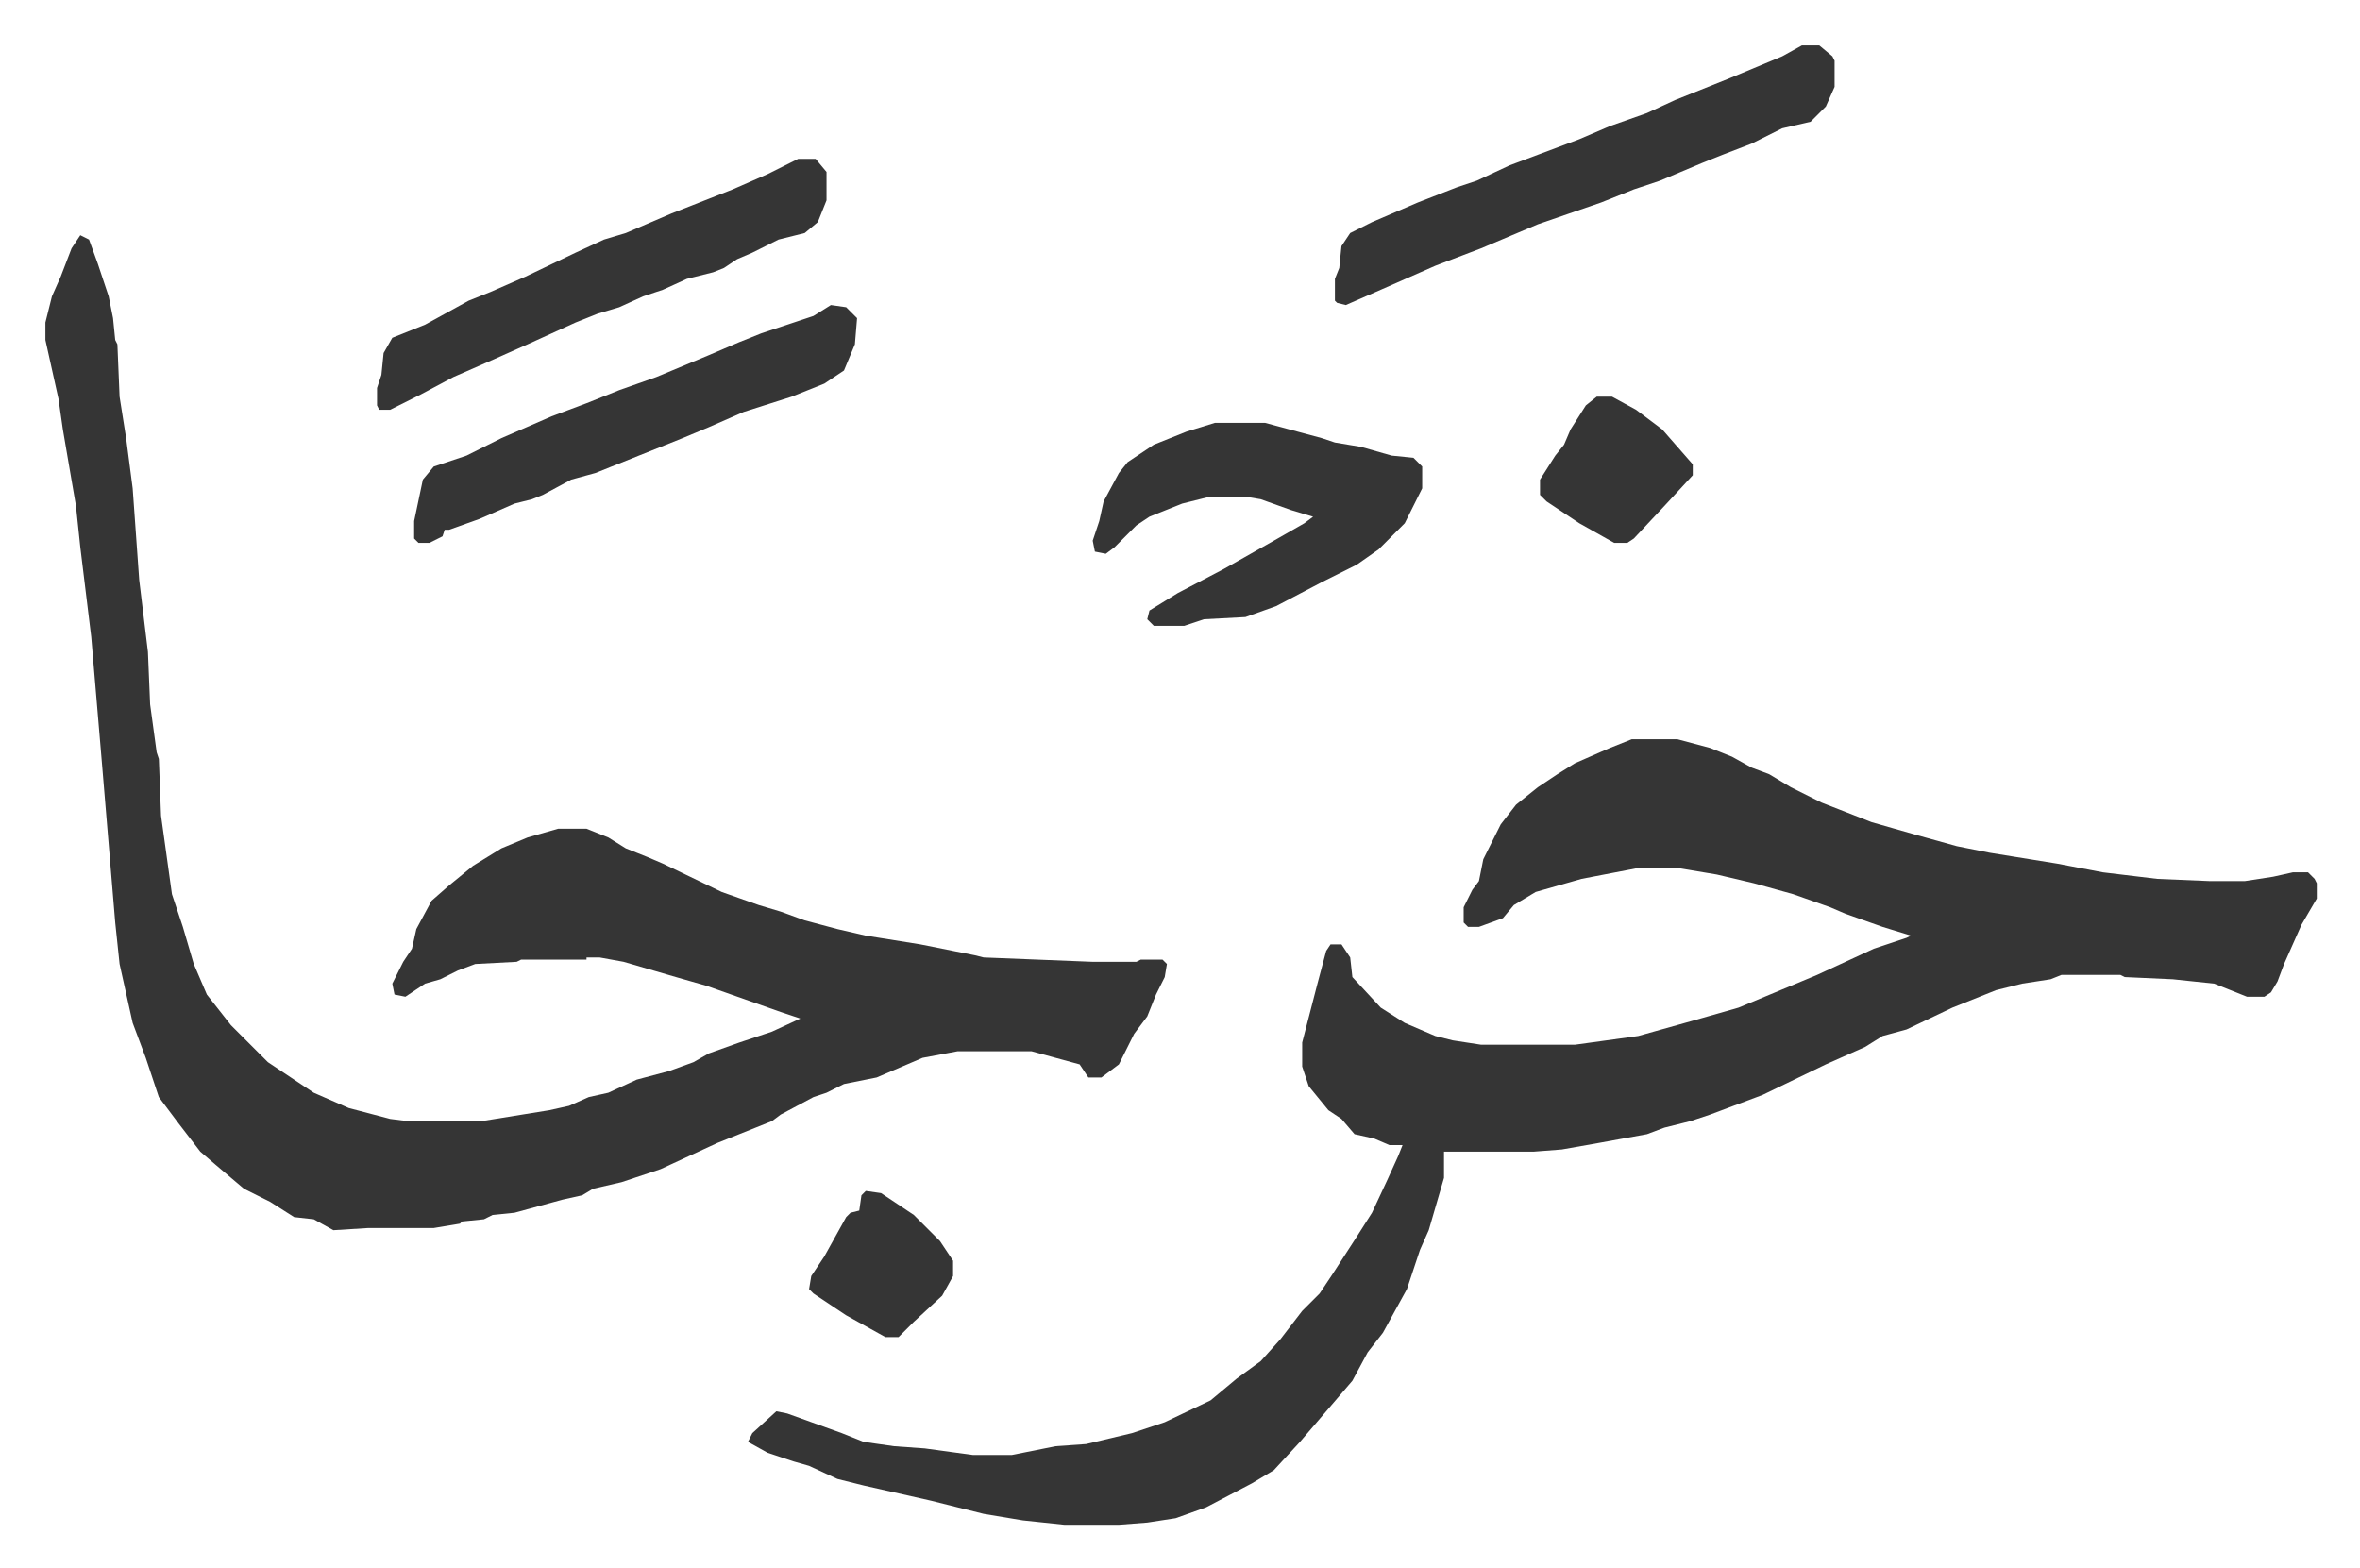
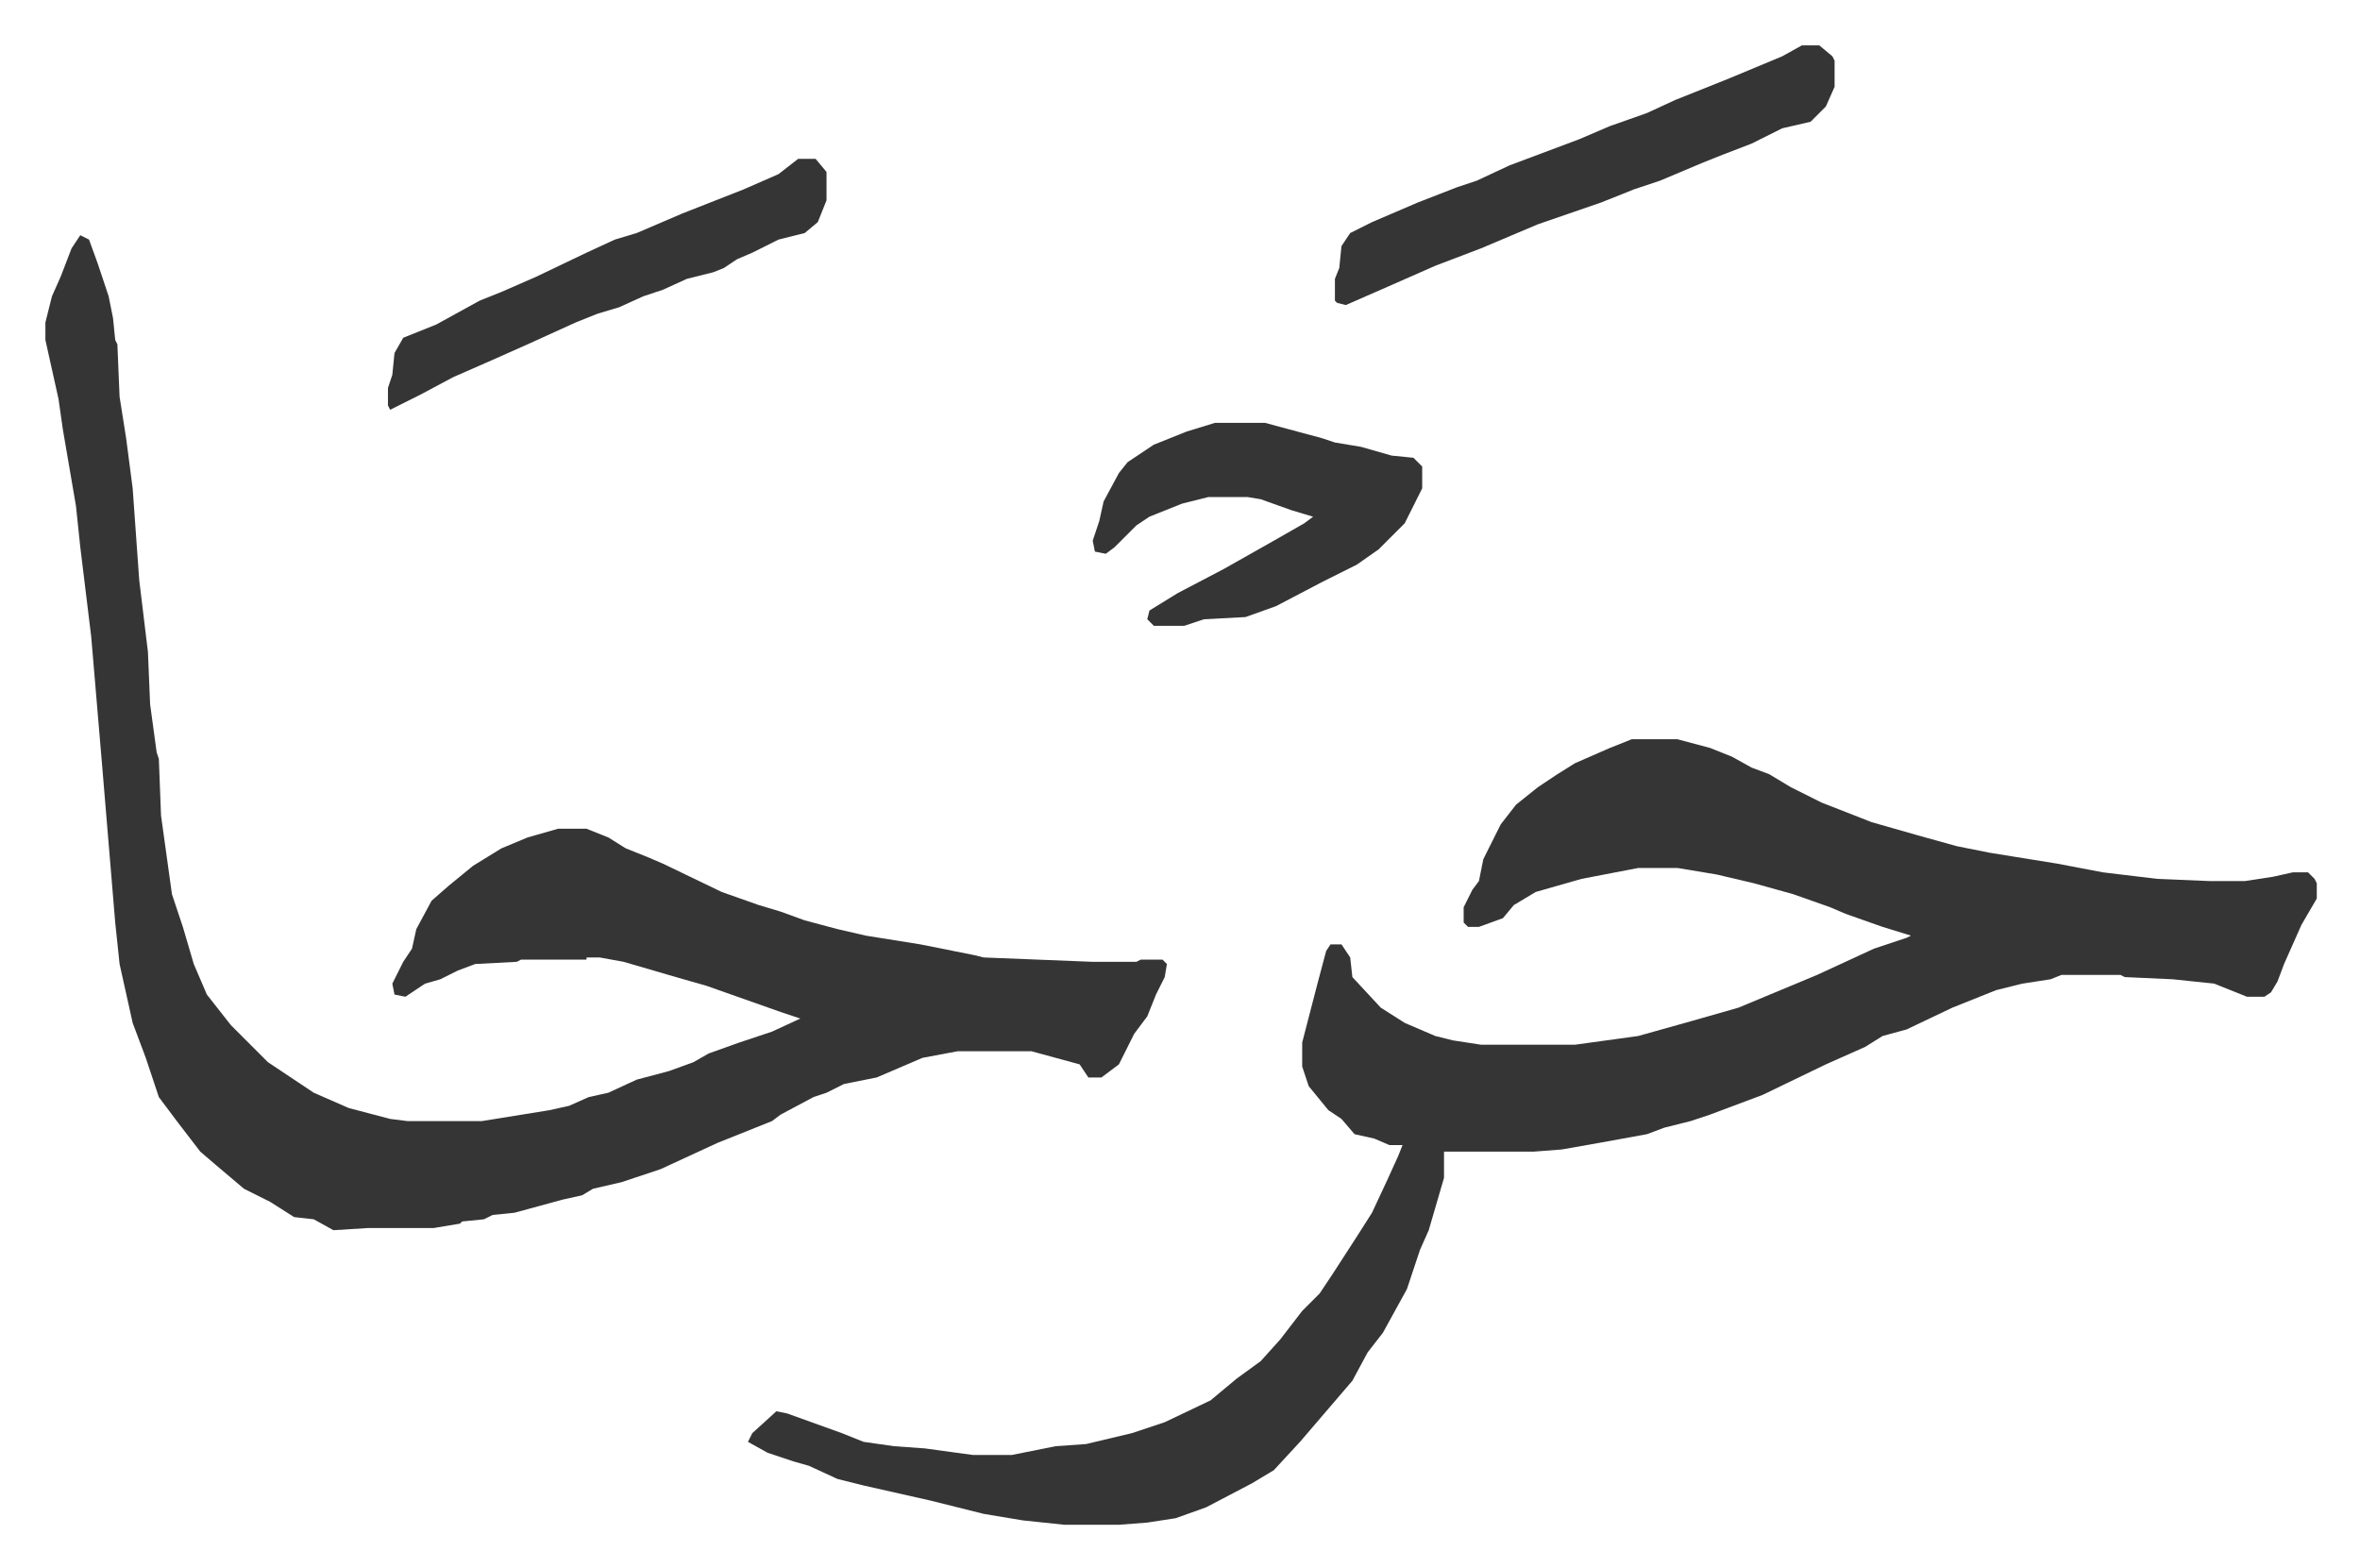
<svg xmlns="http://www.w3.org/2000/svg" viewBox="-20.8 401.2 1081.6 718.6">
-   <path fill="#353535" id="rule_normal" d="M727 740h21l15 4 10 4 9 5 8 3 10 6 14 7 23 9 21 6 18 5 15 3 31 5 21 4 25 3 24 1h16l13-2 9-2h7l3 3 1 2v7l-7 12-8 18-3 8-3 5-3 2h-8l-15-6-19-2-22-1-2-1h-27l-5 2-13 2-12 3-20 8-21 10-11 3-8 5-9 4-9 4-29 14-24 9-9 3-12 3-8 3-22 4-17 3-13 1h-41v12l-7 24-4 9-6 18-11 20-7 9-7 13-12 14-12 14-12 13-10 6-21 11-14 5-13 2-13 1h-25l-19-2-18-3-24-6-31-7-12-3-13-6-7-2-12-4-9-5 2-4 11-10 5 1 25 9 10 4 14 2 14 1 22 3h18l20-4 14-1 21-5 15-5 21-10 12-10 11-8 9-10 10-13 8-8 6-9 11-17 7-11 7-15 5-11 2-5h-6l-7-3-9-2-6-7-6-4-9-11-3-9v-11l7-27 4-15 2-3h5l4 6 1 9 13 14 11 7 14 6 8 2 13 2h43l29-4 25-7 21-6 12-5 24-10 26-12 15-5 2-1-13-4-17-6-7-3-17-6-18-5-17-4-18-3h-18l-26 5-21 6-10 6-5 6-11 4h-5l-2-2v-7l4-8 3-4 2-10 8-16 7-9 10-8 9-6 8-5 16-7zM16 509l4 2 4 11 5 15 2 10 1 10 1 2 1 24 3 19 3 23 3 42 4 33 1 24 3 22 1 3 1 26 5 36 5 15 5 17 6 14 11 14 17 17 21 14 16 7 19 5 8 1h34l31-5 9-2 9-4 9-2 13-6 15-4 11-4 7-4 14-5 15-5 13-6-9-3-17-6-17-6-14-4-24-7-11-2h-6v1h-30l-2 1-19 1-8 3-8 4-7 2-9 6-5-1-1-5 5-10 4-6 2-9 7-13 8-7 11-9 13-8 12-5 14-4h13l10 4 8 5 10 4 7 3 27 13 17 6 10 3 11 4 15 4 13 3 25 4 25 5 4 1 50 2h20l2-1h10l2 2-1 6-4 8-4 10-6 8-7 14-8 6h-6l-4-6-22-6h-34l-16 3-21 9-15 3-8 4-6 2-15 8-4 3-25 10-26 12-18 6-13 3-5 3-9 2-11 3-11 3-10 1-4 2-10 1-1 1-12 2h-30l-16 1-9-5-9-1-11-7-12-6-13-11-7-6-10-13-9-12-6-18-6-16-6-27-2-19-6-72-5-59-5-41-2-19-6-35-2-14-6-27v-8l3-12 4-9 5-13zm789-87h8l6 5 1 2v12l-4 9-7 7-13 3-14 7-13 5-10 4-19 8-12 4-15 6-29 10-26 11-21 8-25 11-16 7-4-1-1-1v-10l2-5 1-10 4-6 10-5 21-9 18-7 9-3 15-7 32-12 14-6 17-6 13-6 25-10 24-10zM536 595h23l26 7 6 2 12 2 14 4 10 1 4 4v10l-8 16-12 12-10 7-16 8-21 11-14 5-19 1-9 3h-14l-3-3 1-4 13-8 21-11 23-13 14-8 4-3-10-3-14-5-6-1h-18l-12 3-15 6-6 4-10 10-4 3-5-1-1-5 3-9 2-9 7-13 4-5 12-8 15-6zM345 474h8l5 6v13l-4 10-6 5-12 3-12 6-7 3-6 4-5 2-12 3-11 5-9 3-11 5-10 3-10 4-22 10-9 4-9 4-16 7-15 8-14 7h-5l-1-2v-8l2-6 1-10 4-7 15-6 20-11 10-4 16-7 23-11 13-6 10-3 21-9 28-11 16-7z" />
-   <path fill="#353535" id="rule_normal" d="m360 541 7 1 5 5-1 12-5 12-9 6-15 6-22 7-16 7-12 5-20 8-20 8-11 3-13 7-5 2-8 2-16 7-14 5h-2l-1 3-6 3h-5l-2-2v-8l4-19 5-6 15-5 16-8 23-10 16-6 15-6 17-6 24-10 14-6 10-4 24-8zm351 42h7l11 6 12 9 7 8 7 8v5l-12 13-15 16-3 2h-6l-16-9-15-10-3-3v-7l7-11 4-5 3-7 7-11zM376 947l7 1 15 10 12 12 6 9v7l-5 9-13 12-7 7h-6l-18-10-15-10-2-2 1-6 6-9 10-18 2-2 4-1 1-7z" />
+   <path fill="#353535" id="rule_normal" d="M727 740h21l15 4 10 4 9 5 8 3 10 6 14 7 23 9 21 6 18 5 15 3 31 5 21 4 25 3 24 1h16l13-2 9-2h7l3 3 1 2v7l-7 12-8 18-3 8-3 5-3 2h-8l-15-6-19-2-22-1-2-1h-27l-5 2-13 2-12 3-20 8-21 10-11 3-8 5-9 4-9 4-29 14-24 9-9 3-12 3-8 3-22 4-17 3-13 1h-41v12l-7 24-4 9-6 18-11 20-7 9-7 13-12 14-12 14-12 13-10 6-21 11-14 5-13 2-13 1h-25l-19-2-18-3-24-6-31-7-12-3-13-6-7-2-12-4-9-5 2-4 11-10 5 1 25 9 10 4 14 2 14 1 22 3h18l20-4 14-1 21-5 15-5 21-10 12-10 11-8 9-10 10-13 8-8 6-9 11-17 7-11 7-15 5-11 2-5h-6l-7-3-9-2-6-7-6-4-9-11-3-9v-11l7-27 4-15 2-3h5l4 6 1 9 13 14 11 7 14 6 8 2 13 2h43l29-4 25-7 21-6 12-5 24-10 26-12 15-5 2-1-13-4-17-6-7-3-17-6-18-5-17-4-18-3h-18l-26 5-21 6-10 6-5 6-11 4h-5l-2-2v-7l4-8 3-4 2-10 8-16 7-9 10-8 9-6 8-5 16-7zM16 509l4 2 4 11 5 15 2 10 1 10 1 2 1 24 3 19 3 23 3 42 4 33 1 24 3 22 1 3 1 26 5 36 5 15 5 17 6 14 11 14 17 17 21 14 16 7 19 5 8 1h34l31-5 9-2 9-4 9-2 13-6 15-4 11-4 7-4 14-5 15-5 13-6-9-3-17-6-17-6-14-4-24-7-11-2h-6v1h-30l-2 1-19 1-8 3-8 4-7 2-9 6-5-1-1-5 5-10 4-6 2-9 7-13 8-7 11-9 13-8 12-5 14-4h13l10 4 8 5 10 4 7 3 27 13 17 6 10 3 11 4 15 4 13 3 25 4 25 5 4 1 50 2h20l2-1h10l2 2-1 6-4 8-4 10-6 8-7 14-8 6h-6l-4-6-22-6h-34l-16 3-21 9-15 3-8 4-6 2-15 8-4 3-25 10-26 12-18 6-13 3-5 3-9 2-11 3-11 3-10 1-4 2-10 1-1 1-12 2h-30l-16 1-9-5-9-1-11-7-12-6-13-11-7-6-10-13-9-12-6-18-6-16-6-27-2-19-6-72-5-59-5-41-2-19-6-35-2-14-6-27v-8l3-12 4-9 5-13zm789-87h8l6 5 1 2v12l-4 9-7 7-13 3-14 7-13 5-10 4-19 8-12 4-15 6-29 10-26 11-21 8-25 11-16 7-4-1-1-1v-10l2-5 1-10 4-6 10-5 21-9 18-7 9-3 15-7 32-12 14-6 17-6 13-6 25-10 24-10zM536 595h23l26 7 6 2 12 2 14 4 10 1 4 4v10l-8 16-12 12-10 7-16 8-21 11-14 5-19 1-9 3h-14l-3-3 1-4 13-8 21-11 23-13 14-8 4-3-10-3-14-5-6-1h-18l-12 3-15 6-6 4-10 10-4 3-5-1-1-5 3-9 2-9 7-13 4-5 12-8 15-6zM345 474h8l5 6v13l-4 10-6 5-12 3-12 6-7 3-6 4-5 2-12 3-11 5-9 3-11 5-10 3-10 4-22 10-9 4-9 4-16 7-15 8-14 7l-1-2v-8l2-6 1-10 4-7 15-6 20-11 10-4 16-7 23-11 13-6 10-3 21-9 28-11 16-7z" />
</svg>